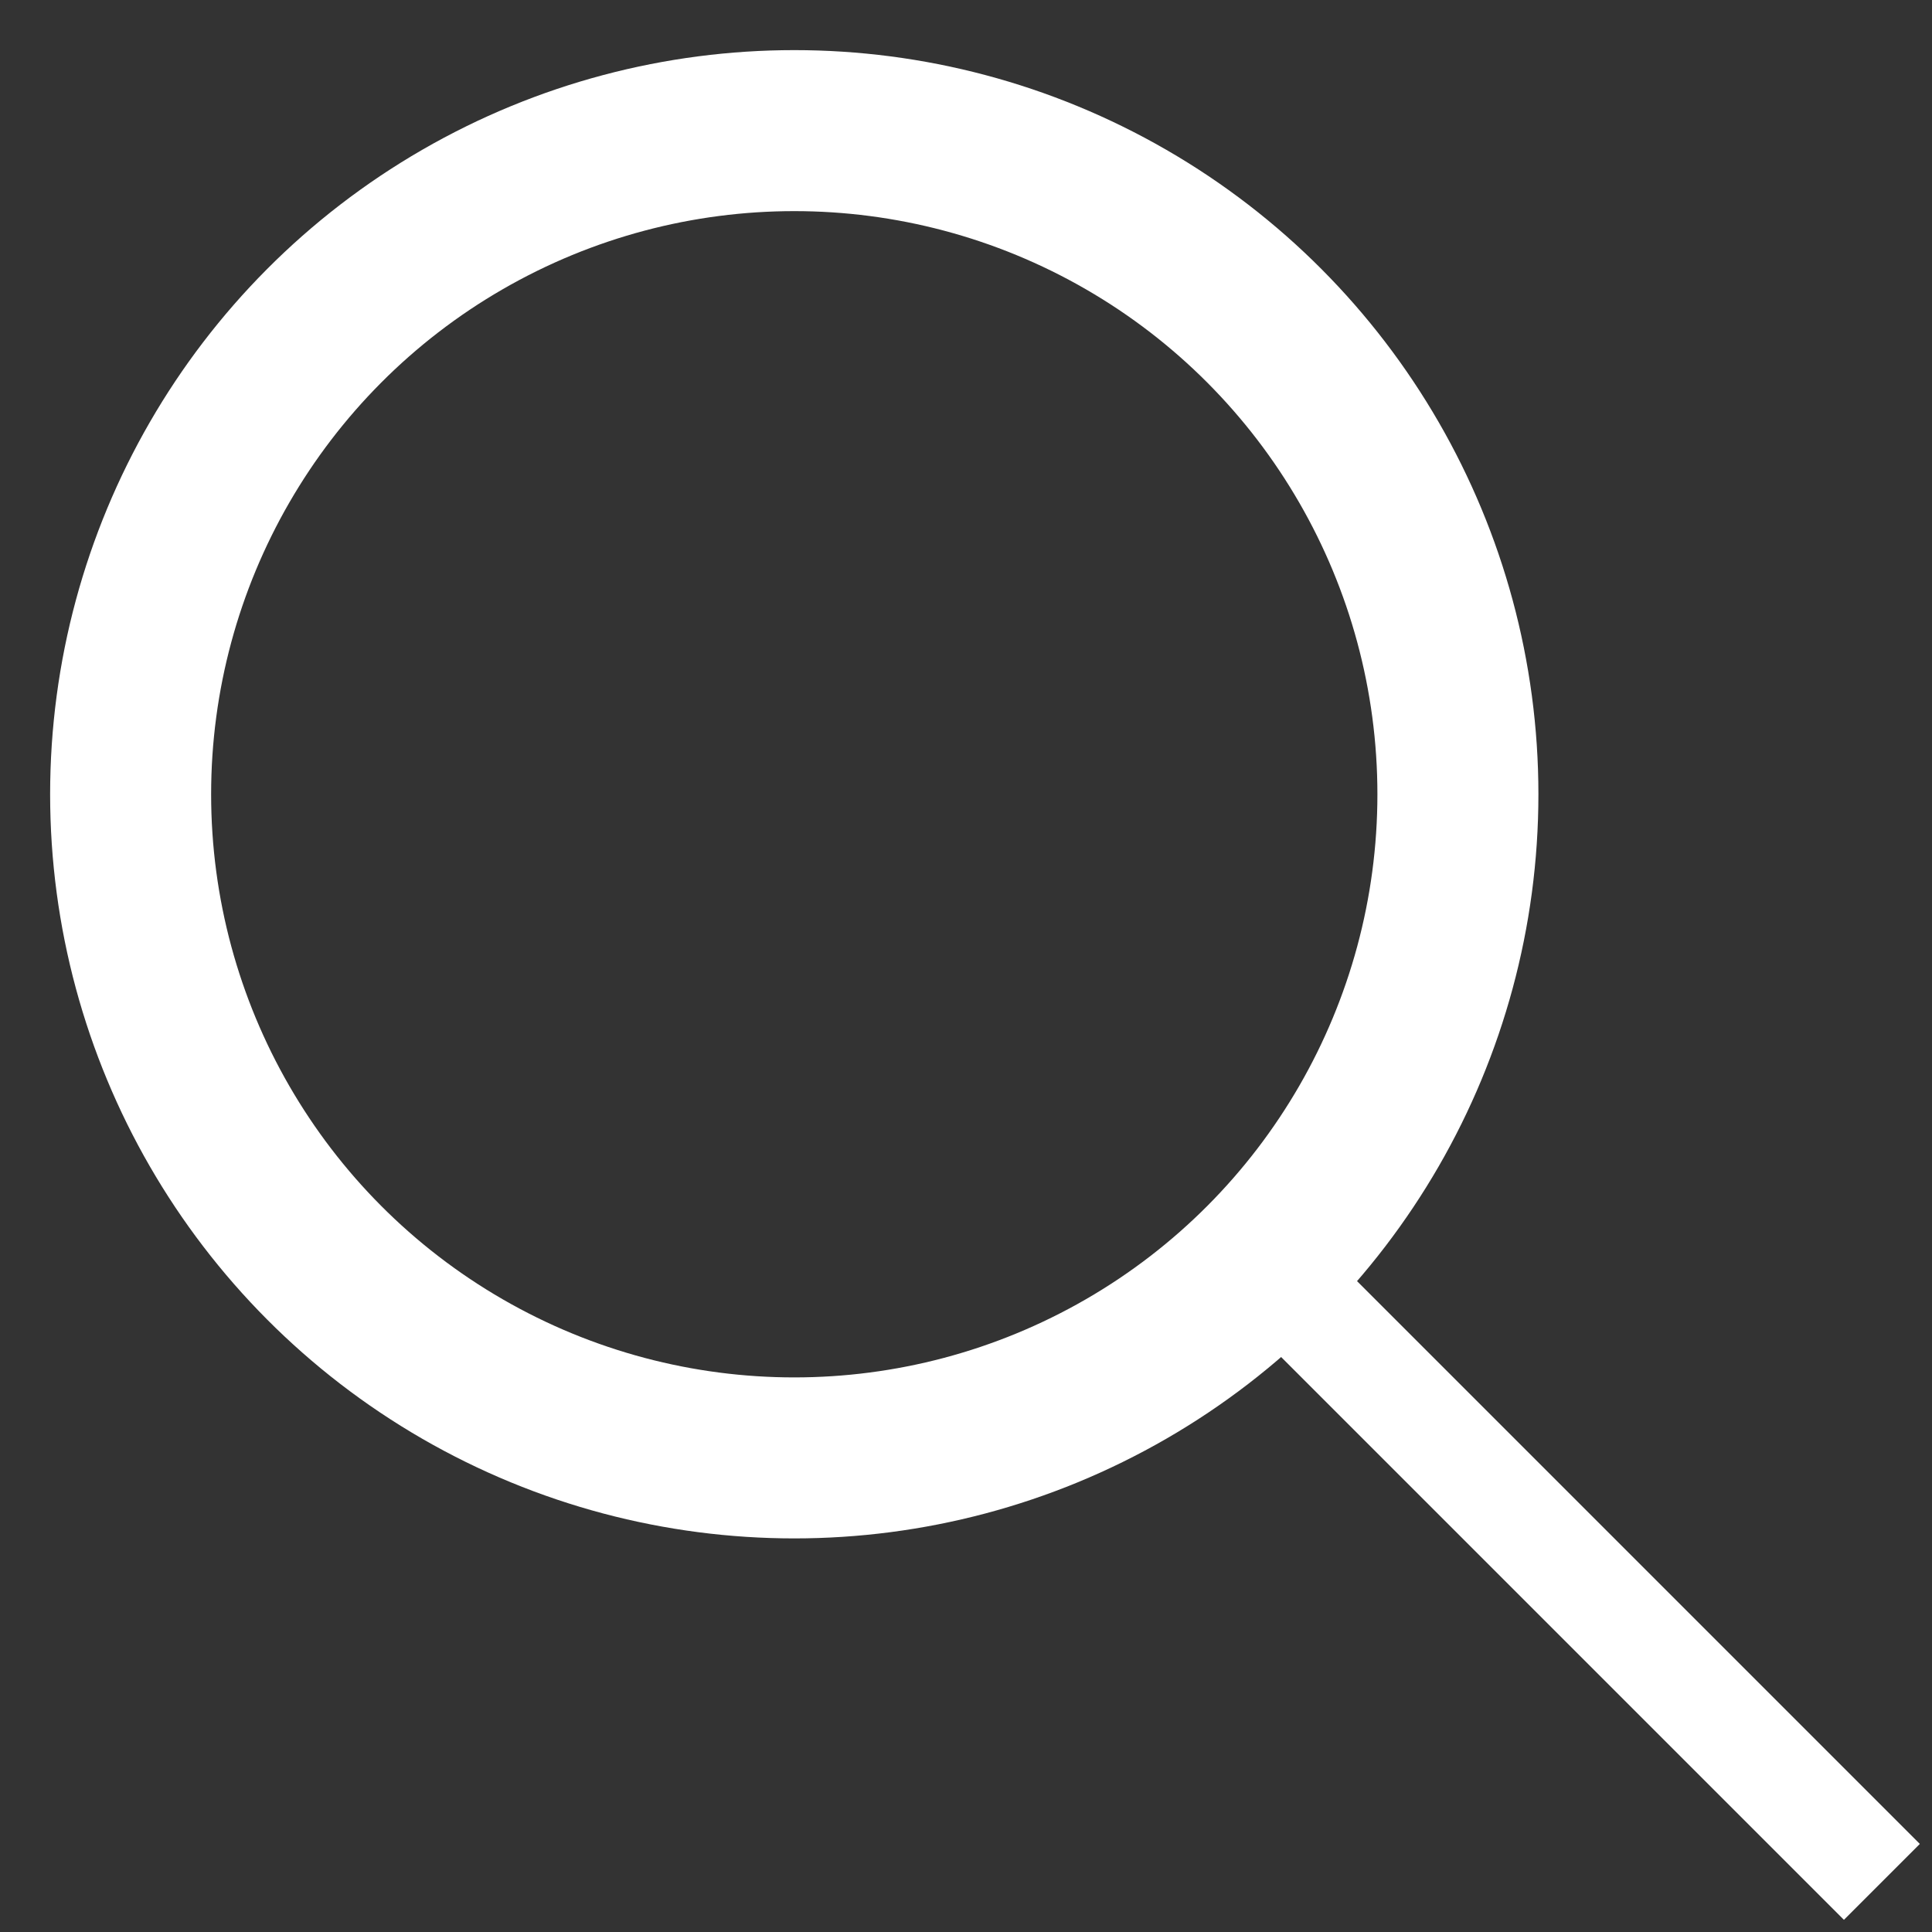
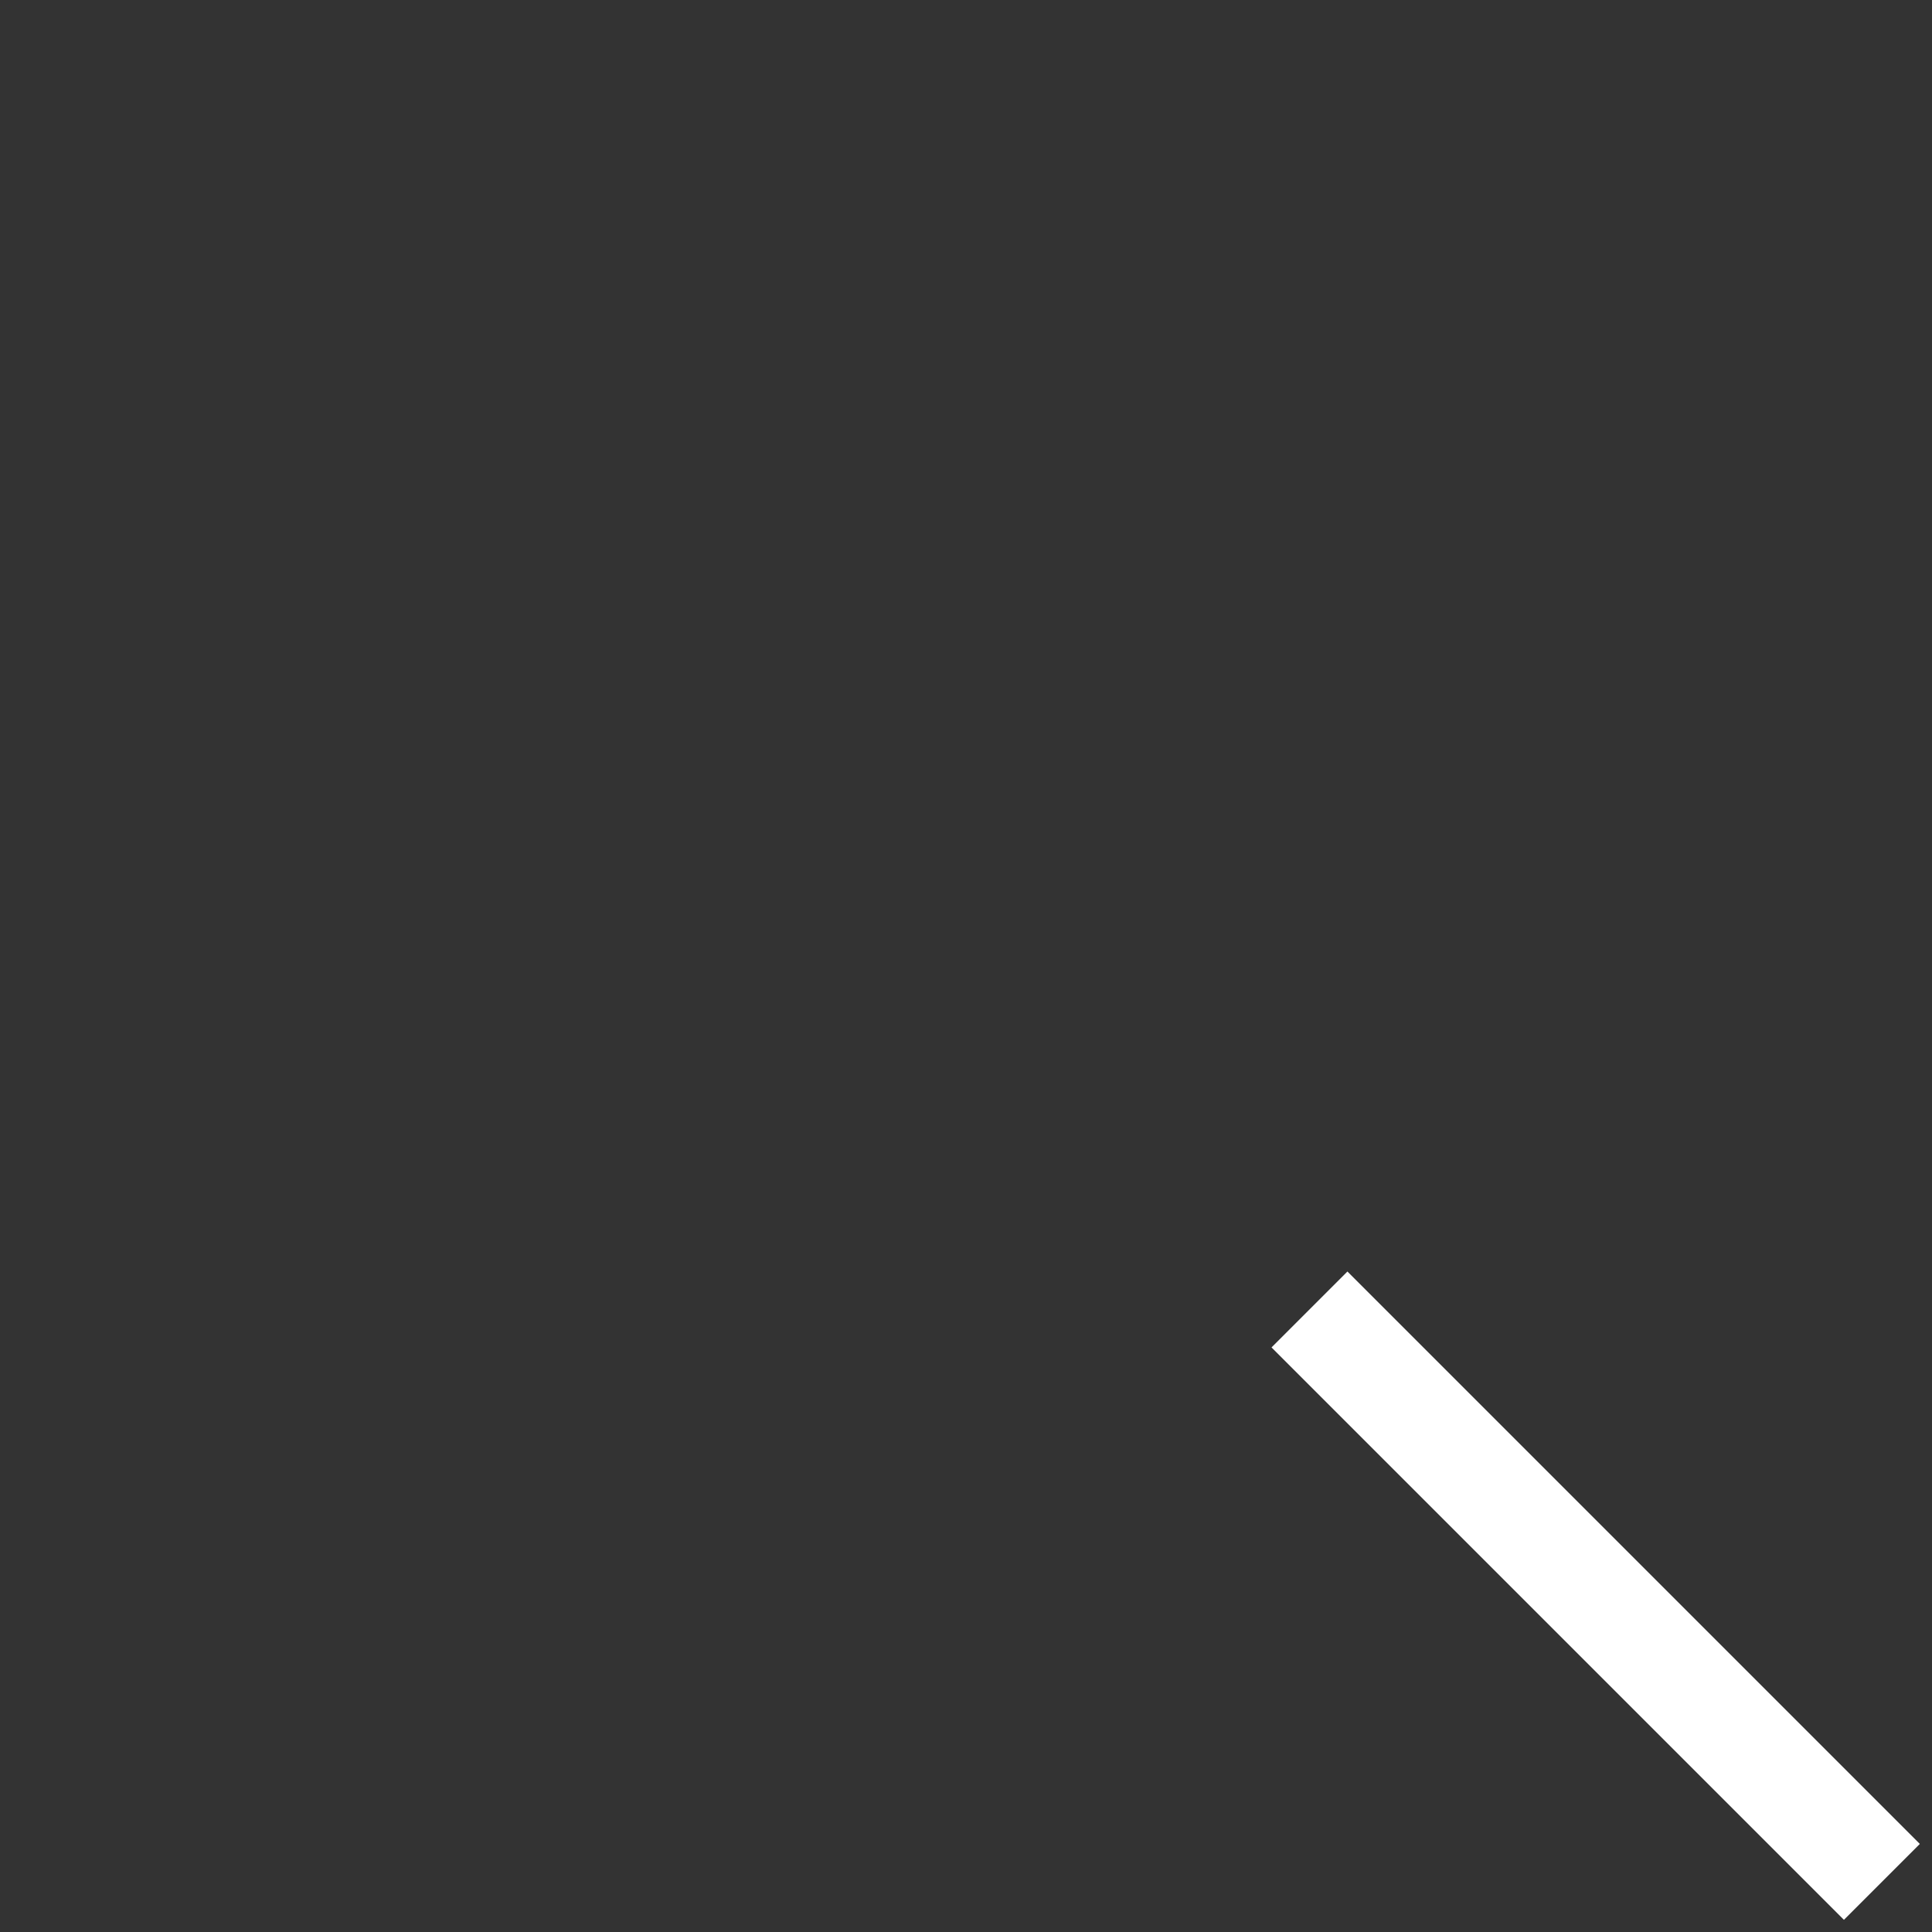
<svg xmlns="http://www.w3.org/2000/svg" width="18" height="18" viewBox="0 0 18 18" fill="none">
  <rect x="0" y="0" width="18" height="18" fill="#333333" stroke="none" />
-   <circle cx="7.4" cy="7.4" r="6.183" stroke="white" stroke-width="1.5" />
  <path d="M12.2 12.2L17.533 17.533" stroke="white" />
</svg>